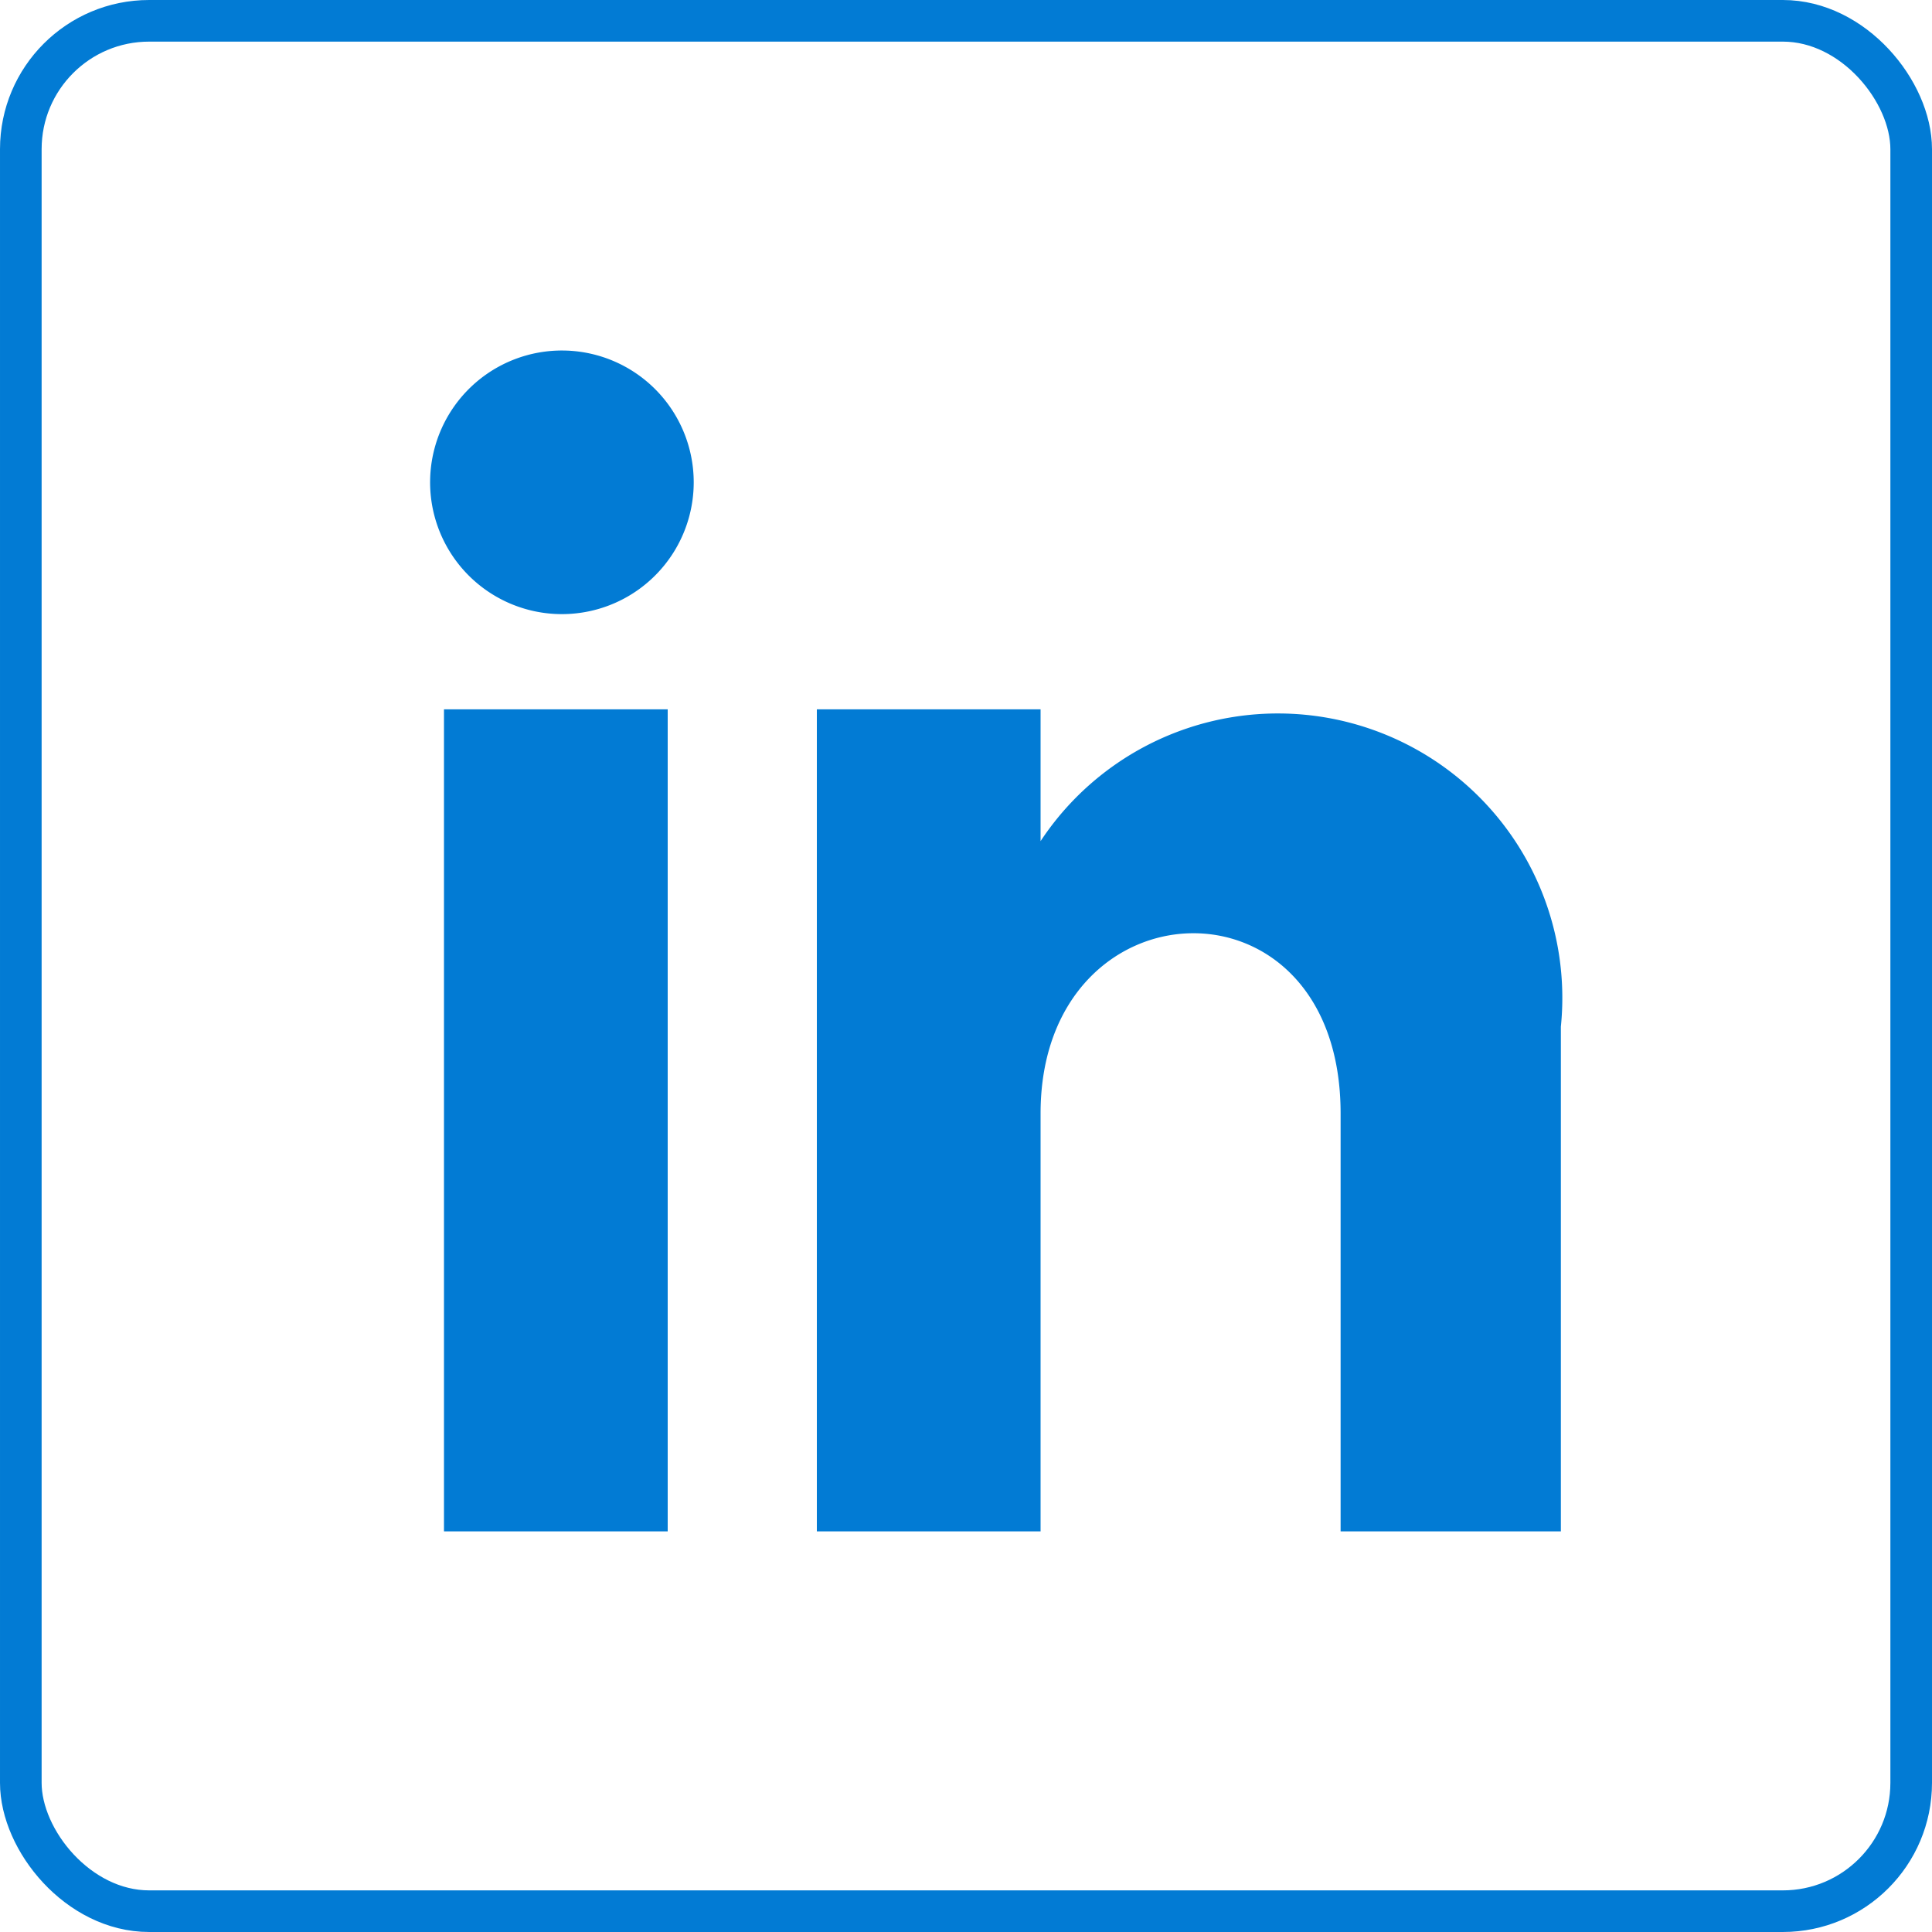
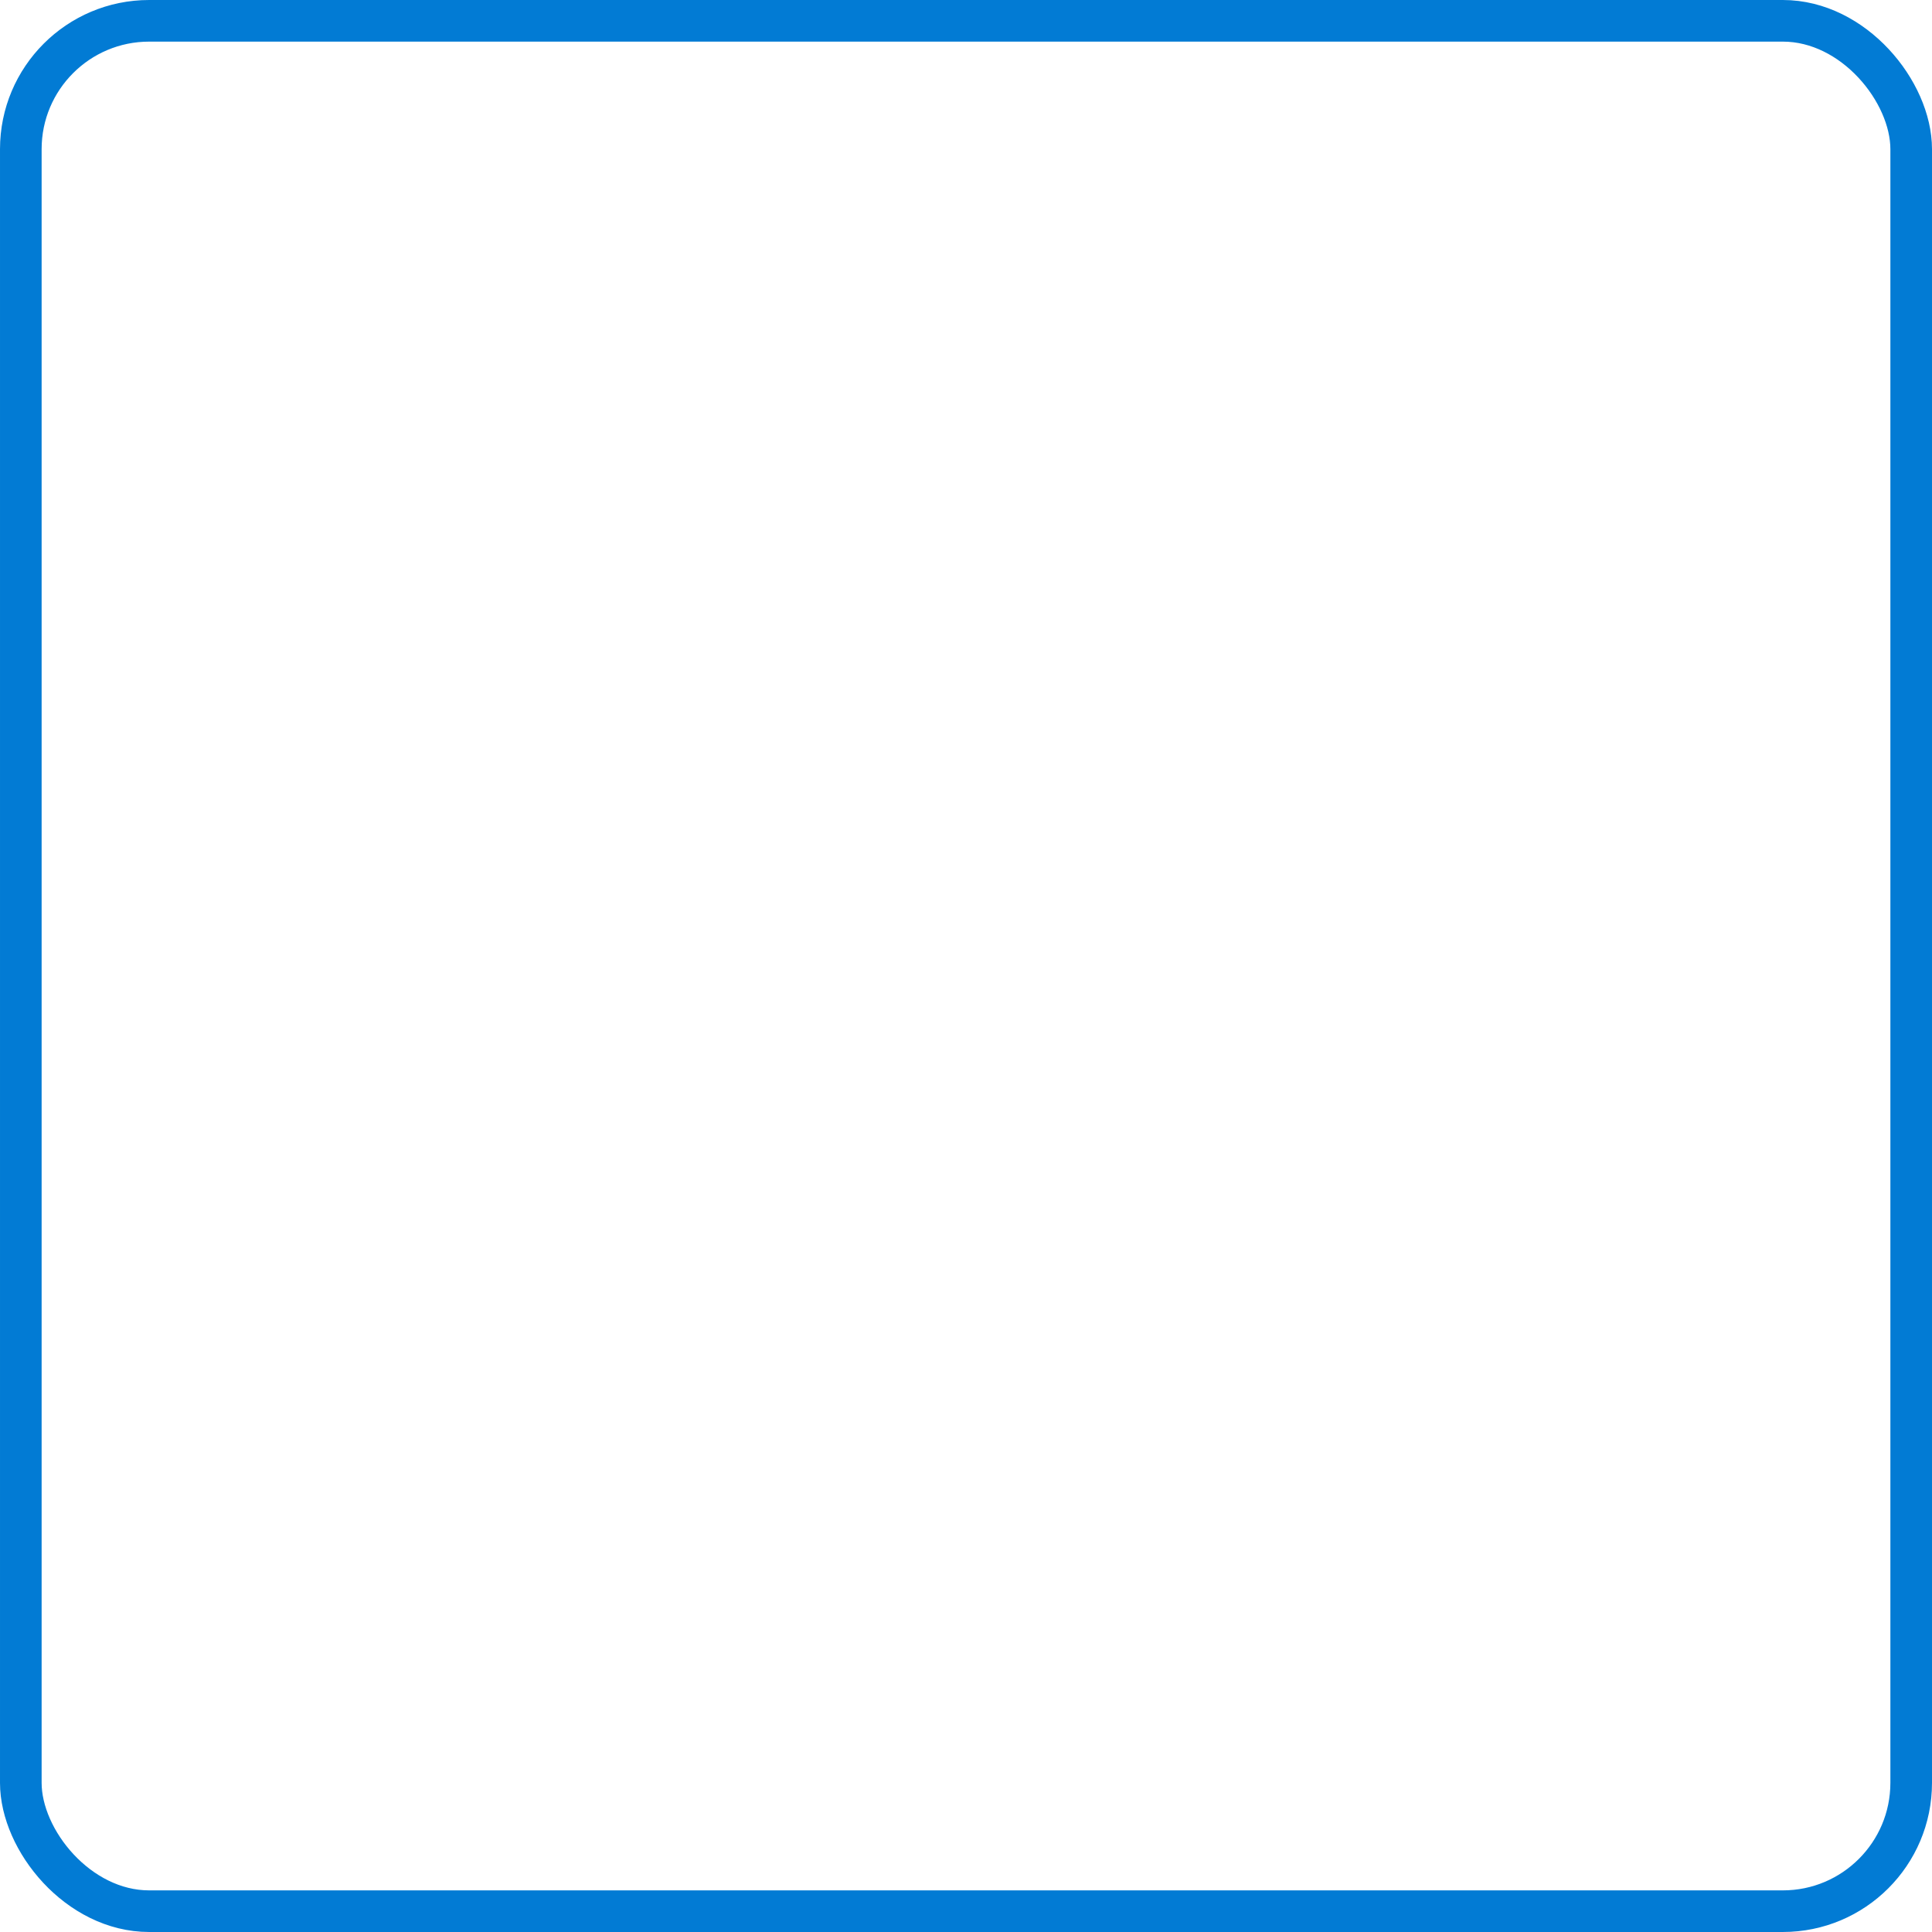
<svg xmlns="http://www.w3.org/2000/svg" viewBox="0 0 11.14 11.14">
  <defs>
    <style>.cls-1{fill:none;stroke:#027bd4;stroke-miterlimit:10;stroke-width:0.24px;}.cls-2{fill:#027bd4;}</style>
  </defs>
  <g id="Layer_2" data-name="Layer 2">
    <g id="Layer_1-2" data-name="Layer 1">
      <rect class="cls-1" x="0.12" y="0.12" width="10.9" height="10.9" rx="0.74" />
-       <path class="cls-2" d="M3.85,8.83H2.56V4.09H3.85ZM3.2,3.54A.76.76,0,1,1,4,2.78.76.76,0,0,1,3.2,3.54ZM9,8.83H7.73V6.42C7.73,5,6,5.07,6,6.42V8.83H4.71V4.09H6v.76A1.64,1.64,0,0,1,9,5.92Z" />
    </g>
  </g>
</svg>